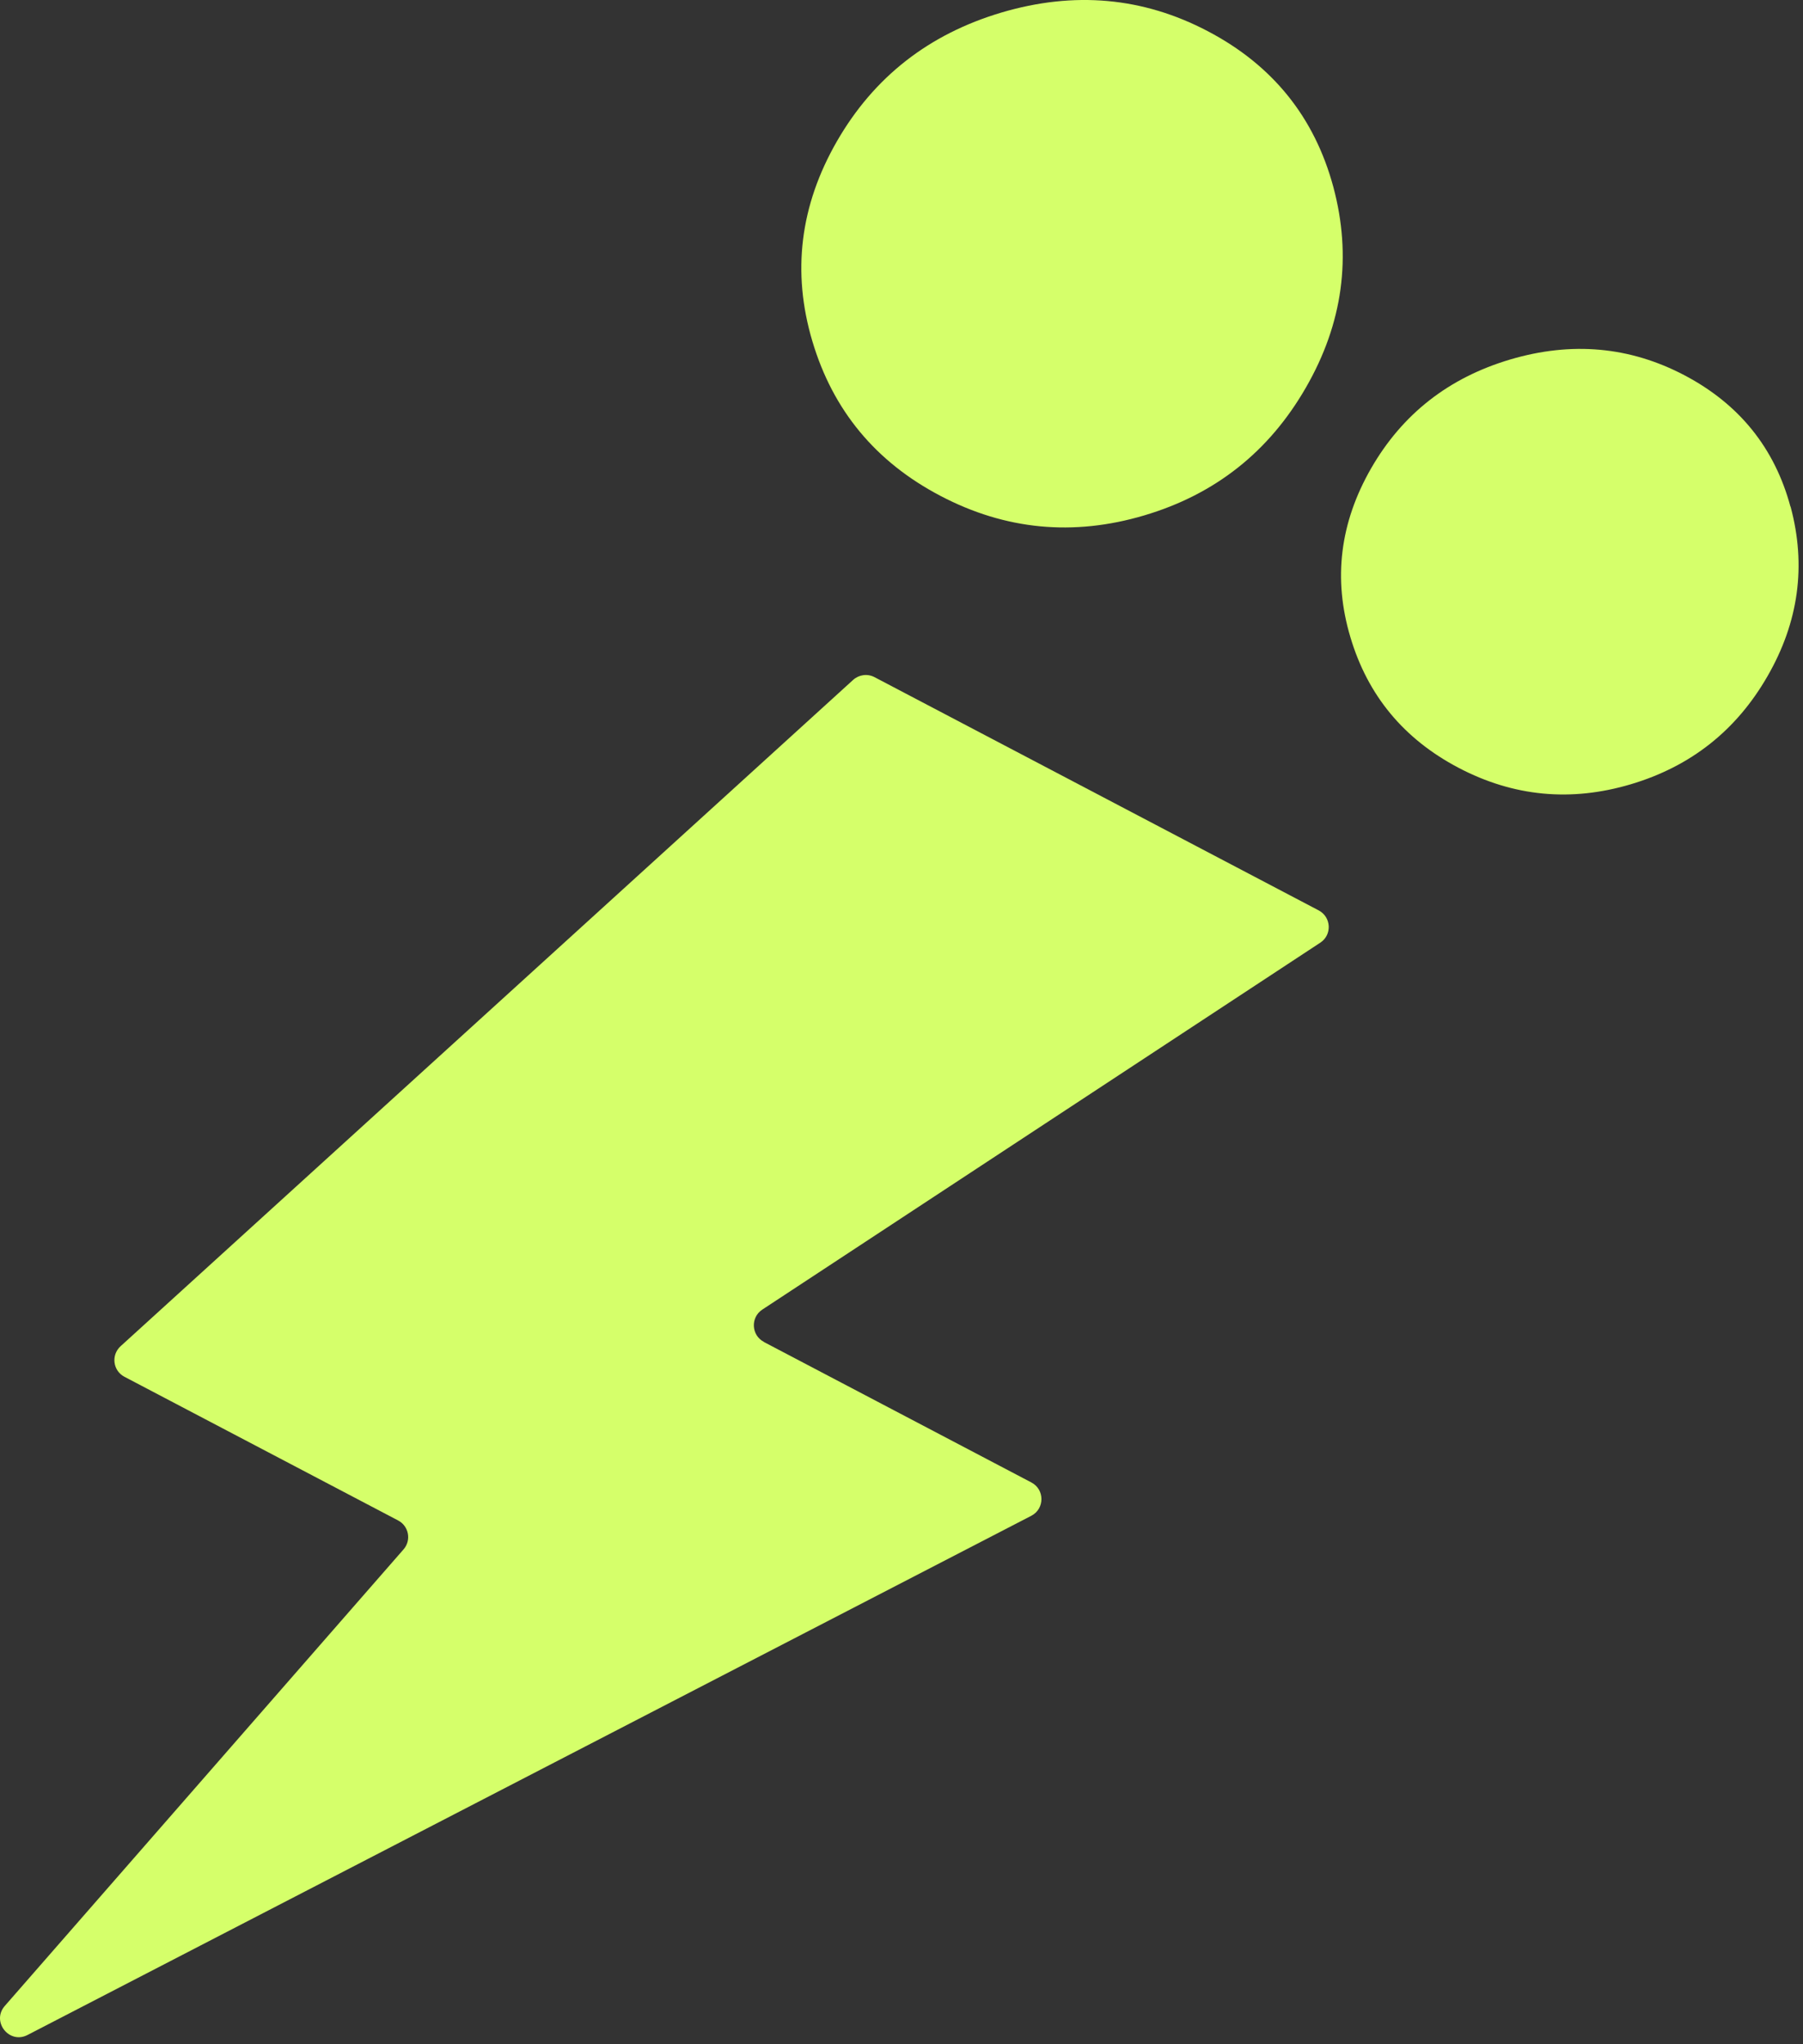
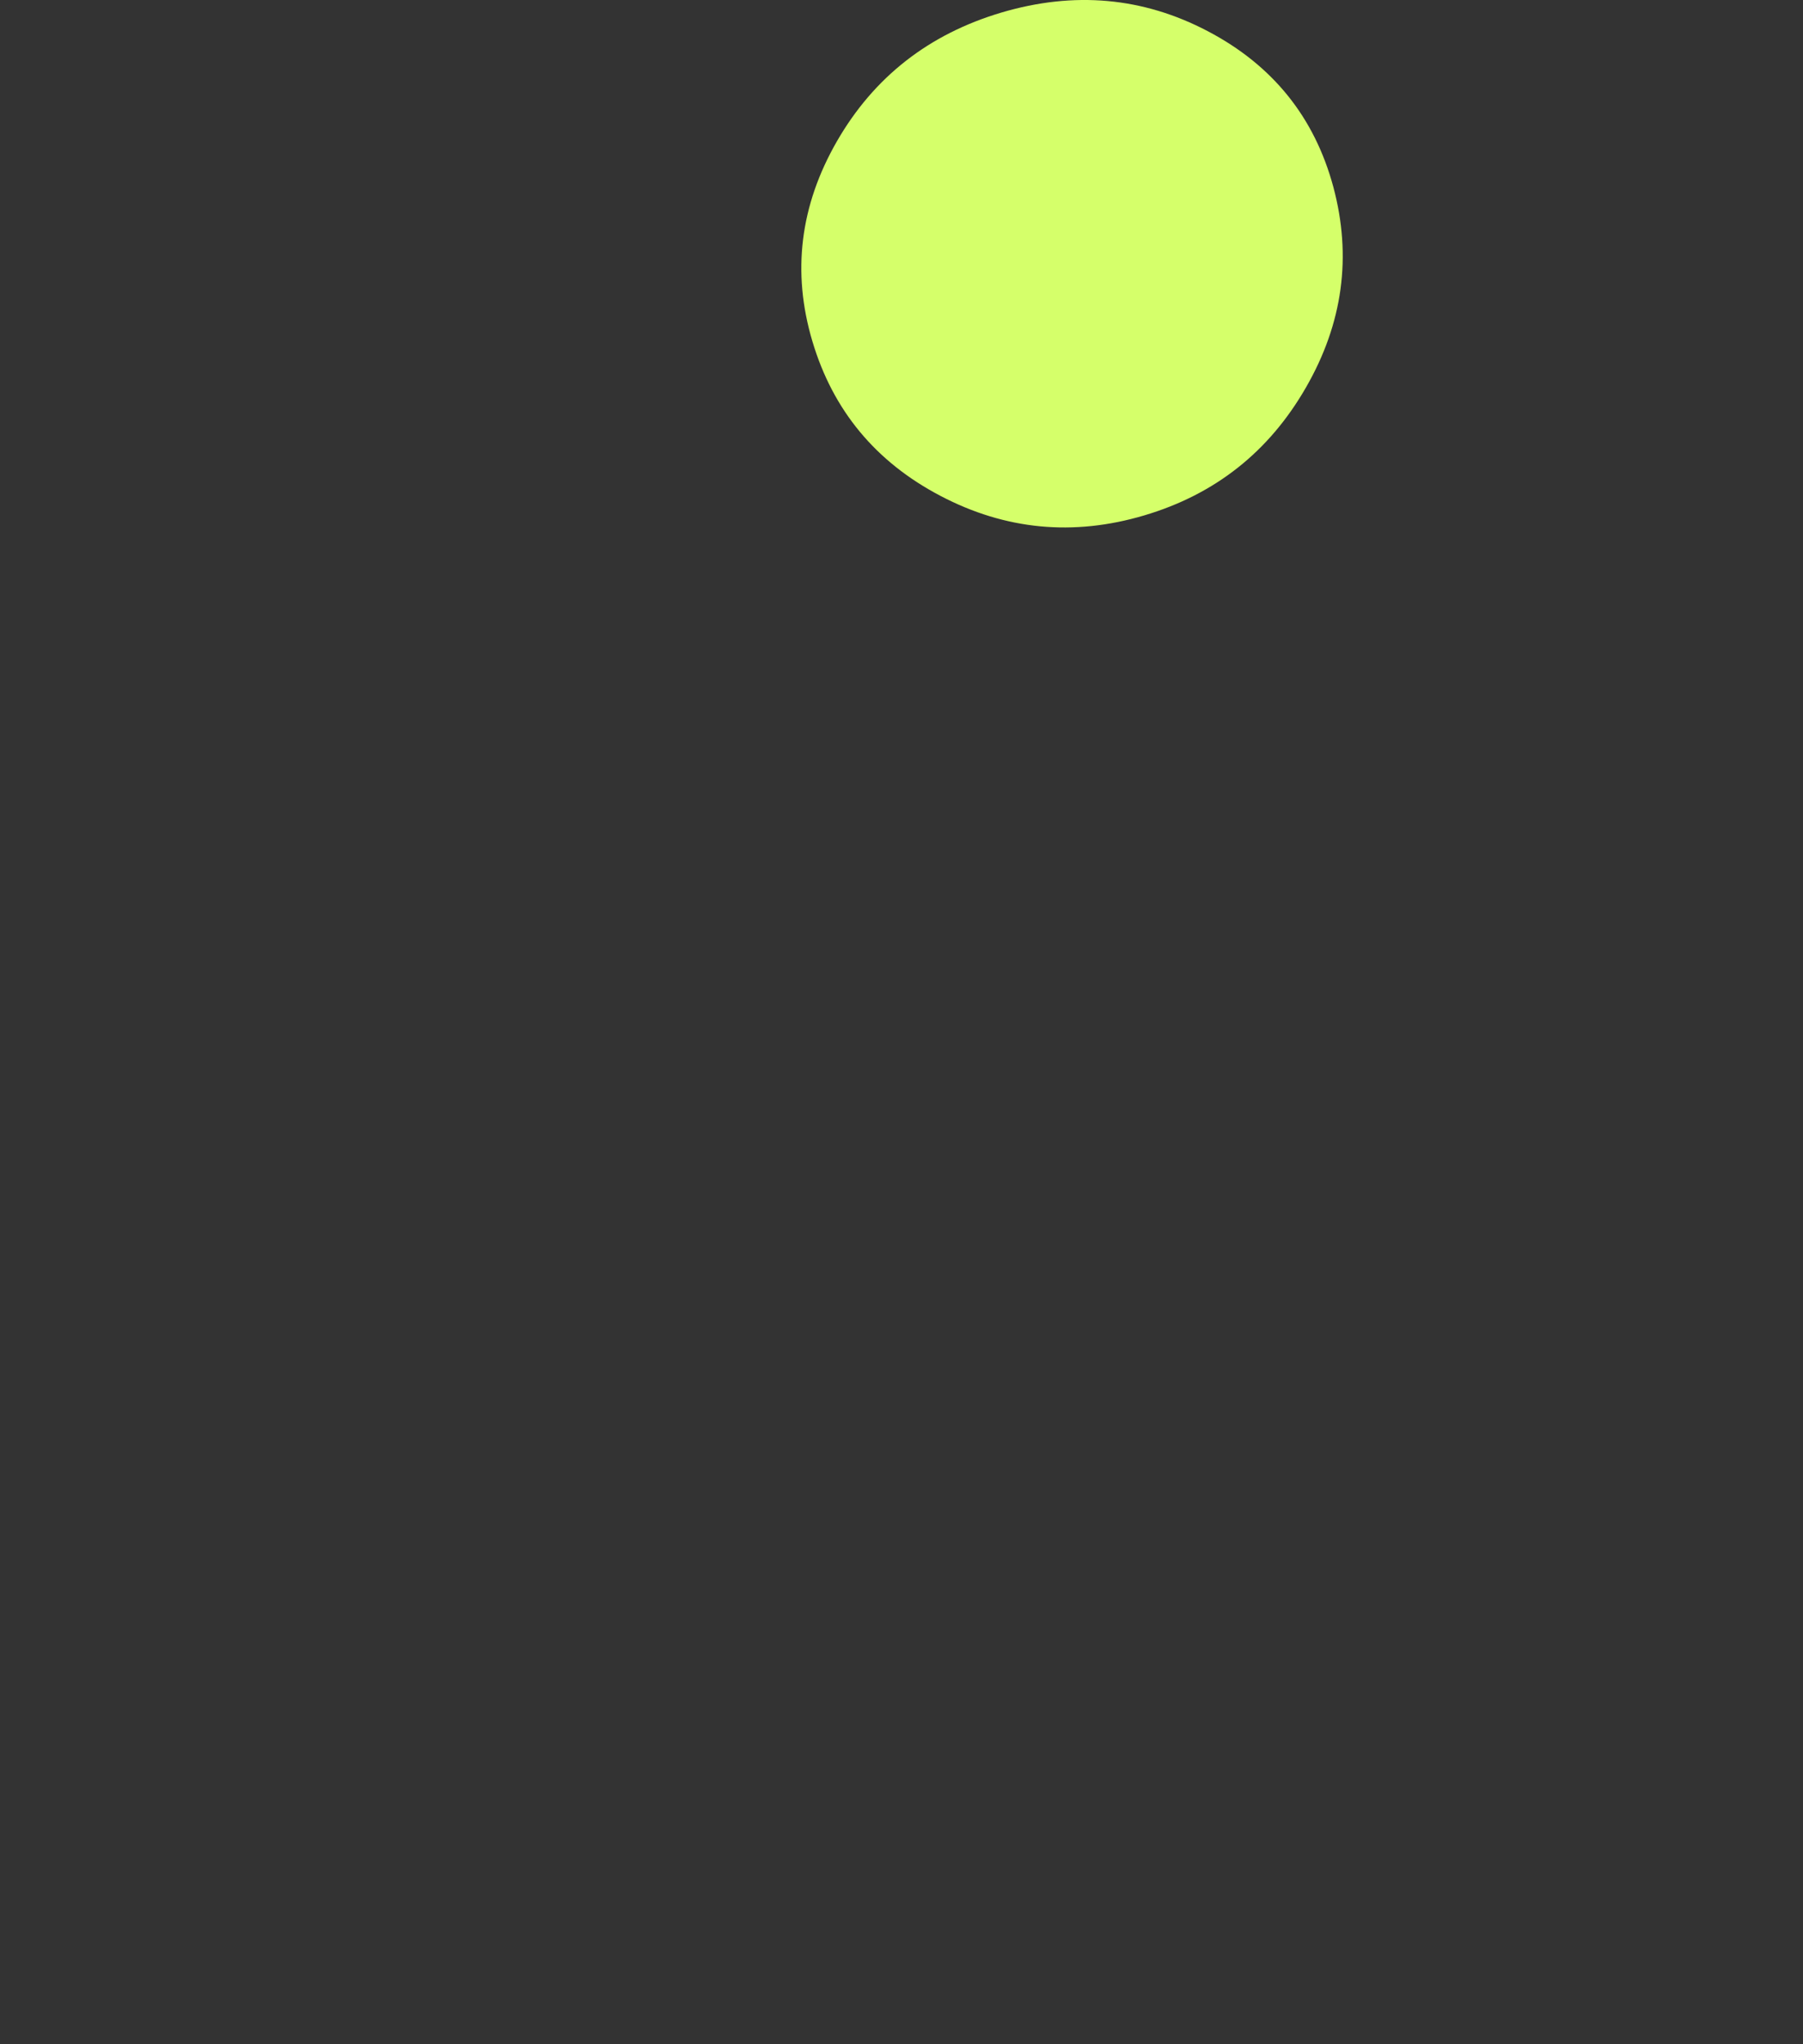
<svg xmlns="http://www.w3.org/2000/svg" width="157" height="178" viewBox="0 0 157 178" fill="none">
  <rect x="0" y="0" width="157" height="178" fill="#333333" stroke="none" />
  <path d="M81.898 43.18C87.538 46.14 93.458 46.71 99.628 44.88C105.808 43.05 110.498 39.34 113.718 33.74C116.938 28.15 117.728 22.32 116.098 16.26C114.458 10.2 110.818 5.68 105.178 2.72C99.528 -0.25 93.538 -0.78 87.208 1.09C80.878 2.97 76.098 6.71 72.878 12.3C69.658 17.9 68.948 23.7 70.738 29.71C72.528 35.73 76.248 40.22 81.898 43.18Z" fill="#D5FF6A" />
-   <path d="M155.908 44.12C154.528 39 151.448 35.19 146.688 32.68C141.918 30.17 136.848 29.72 131.508 31.3C126.148 32.89 122.118 36.05 119.398 40.77C116.678 45.5 116.068 50.4 117.588 55.48C119.098 60.56 122.238 64.35 127.018 66.86C131.788 69.36 136.778 69.84 141.998 68.29C147.218 66.74 151.188 63.61 153.908 58.88C156.628 54.16 157.298 49.24 155.918 44.11" fill="#D5FF6A" />
-   <path fill-rule="evenodd" clip-rule="evenodd" d="M66.498 116.84L89.808 129.08C90.978 129.69 90.978 131.37 89.808 131.98L2.398 177.19C0.798 178.02 -0.772 176.02 0.418 174.66L35.138 134.91C35.838 134.11 35.598 132.88 34.668 132.39L10.838 119.88C9.828 119.35 9.658 117.99 10.498 117.22L74.288 59.2C74.798 58.74 75.538 58.64 76.148 58.96L114.828 79.27C115.928 79.85 116.008 81.4 114.968 82.08L66.378 114.03C65.338 114.71 65.418 116.27 66.518 116.84H66.498Z" fill="#D5FF6A" />
</svg>